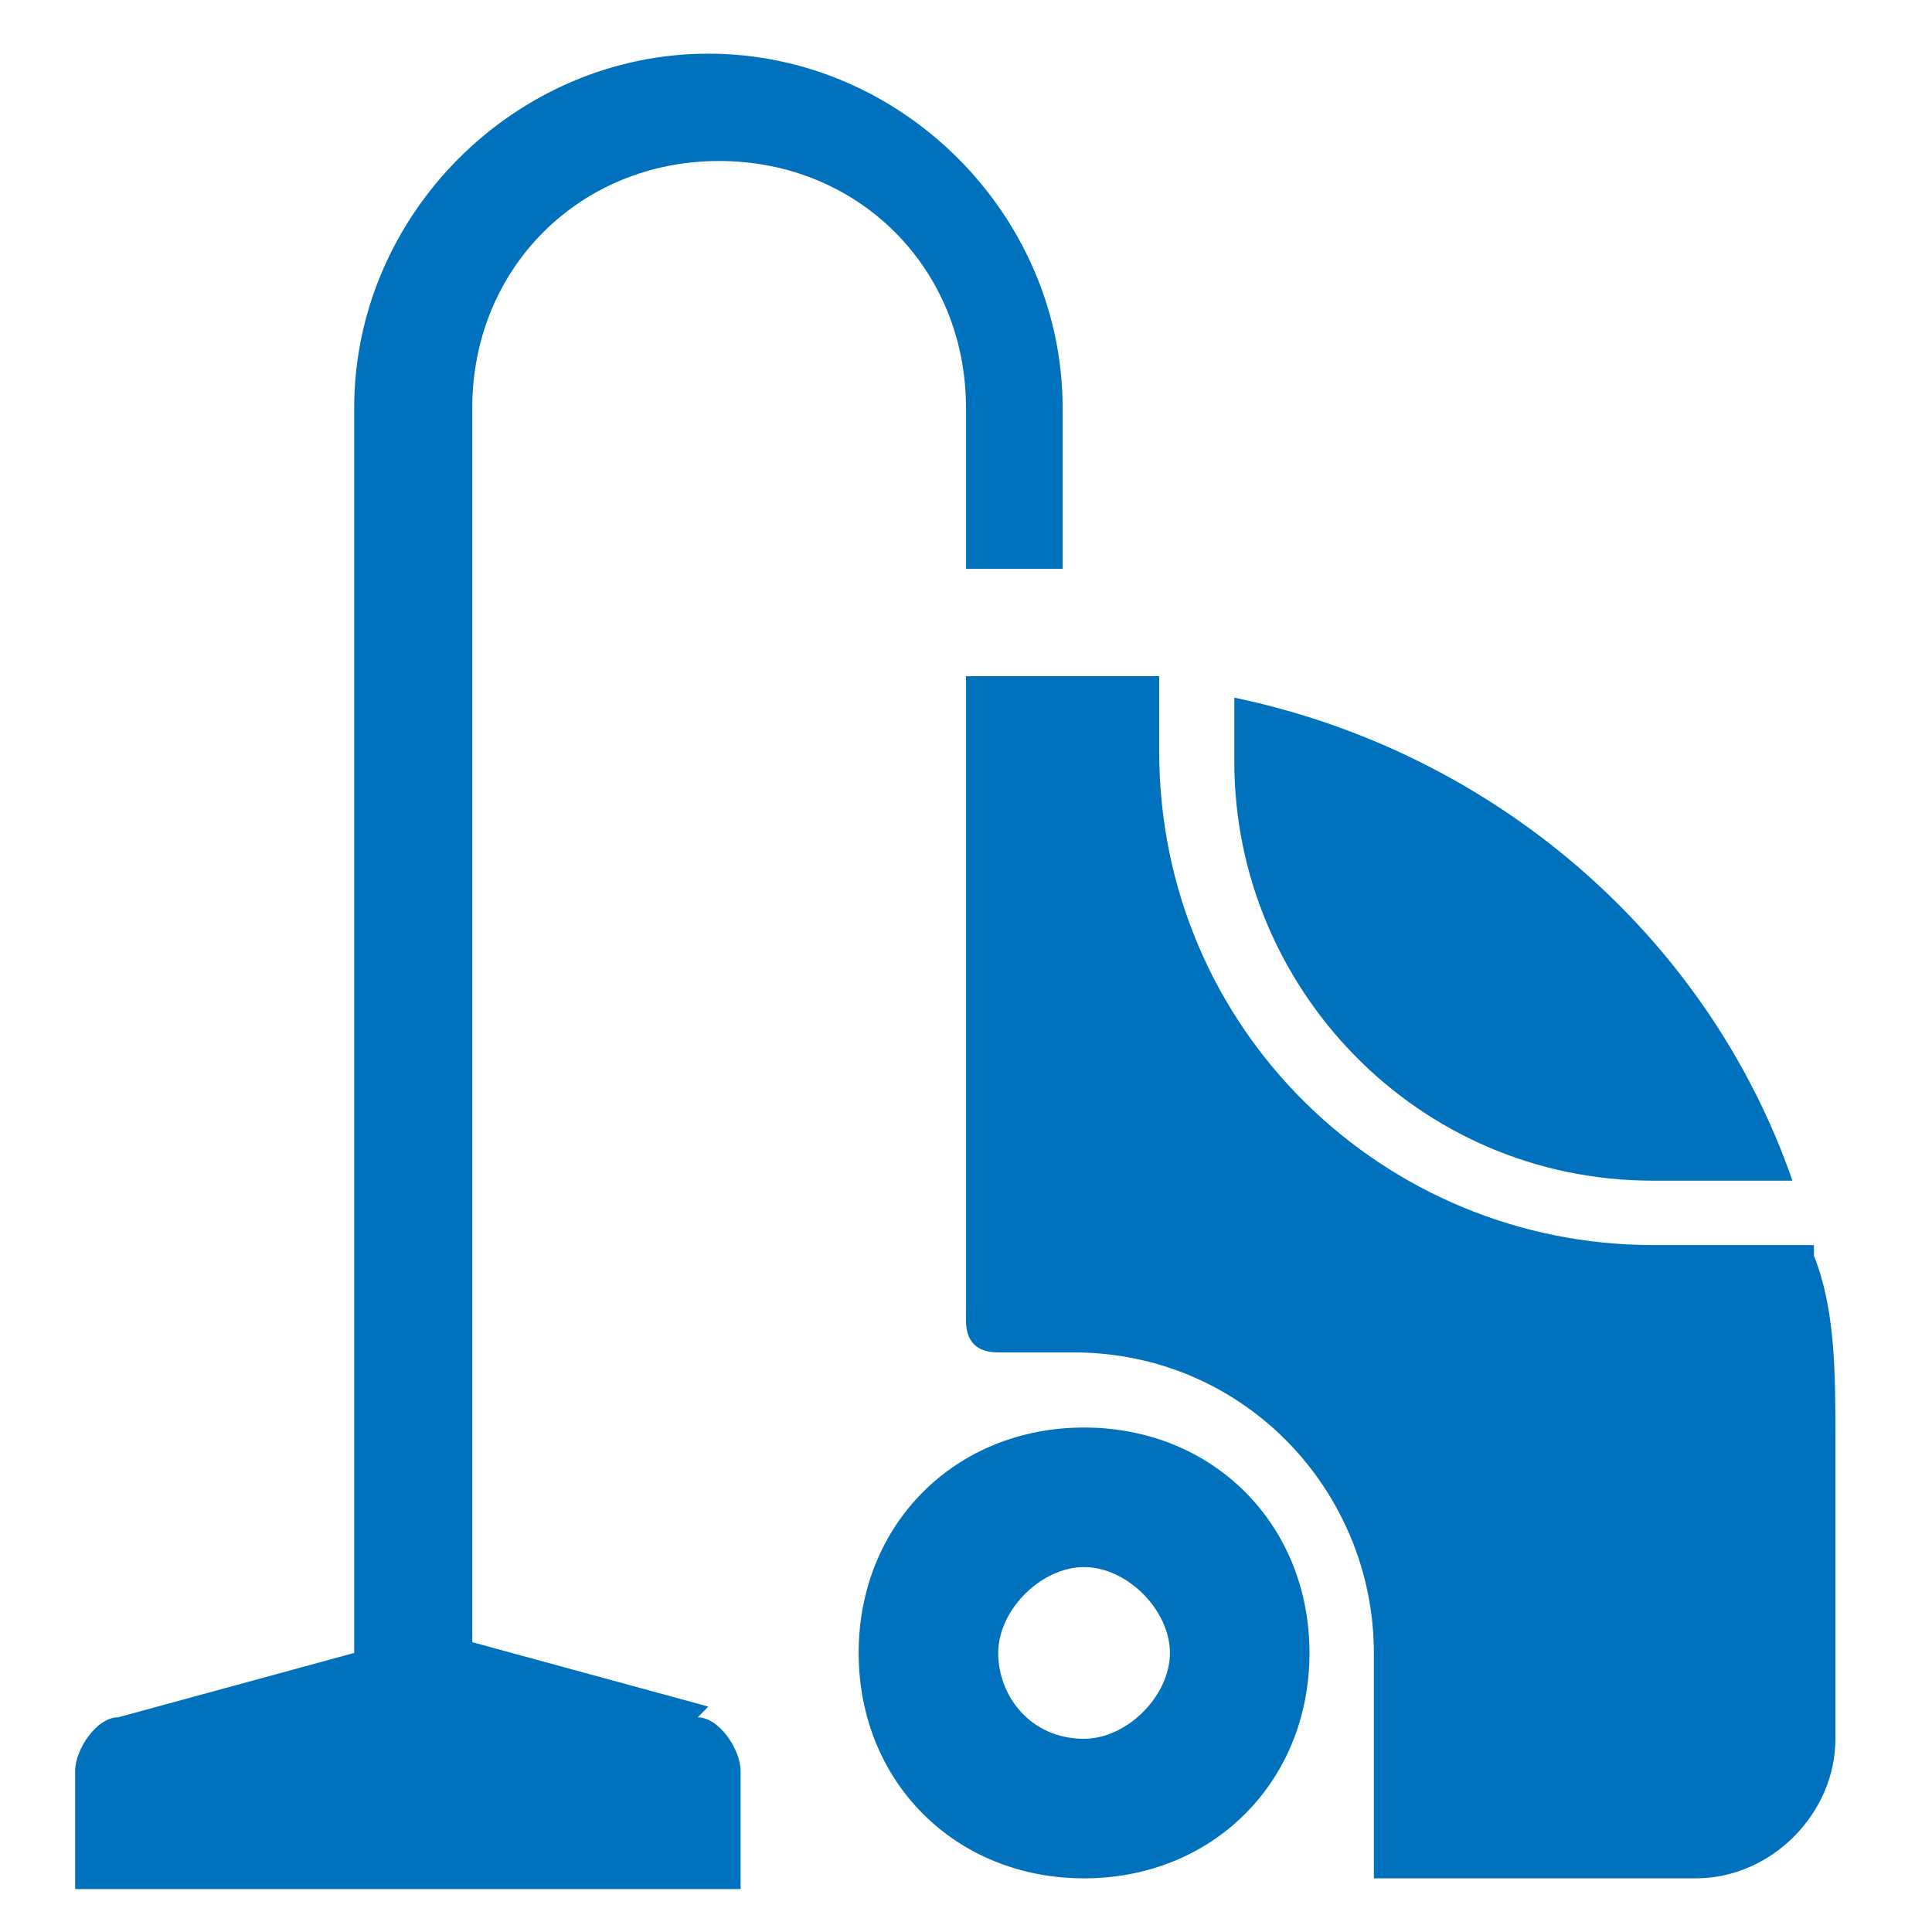
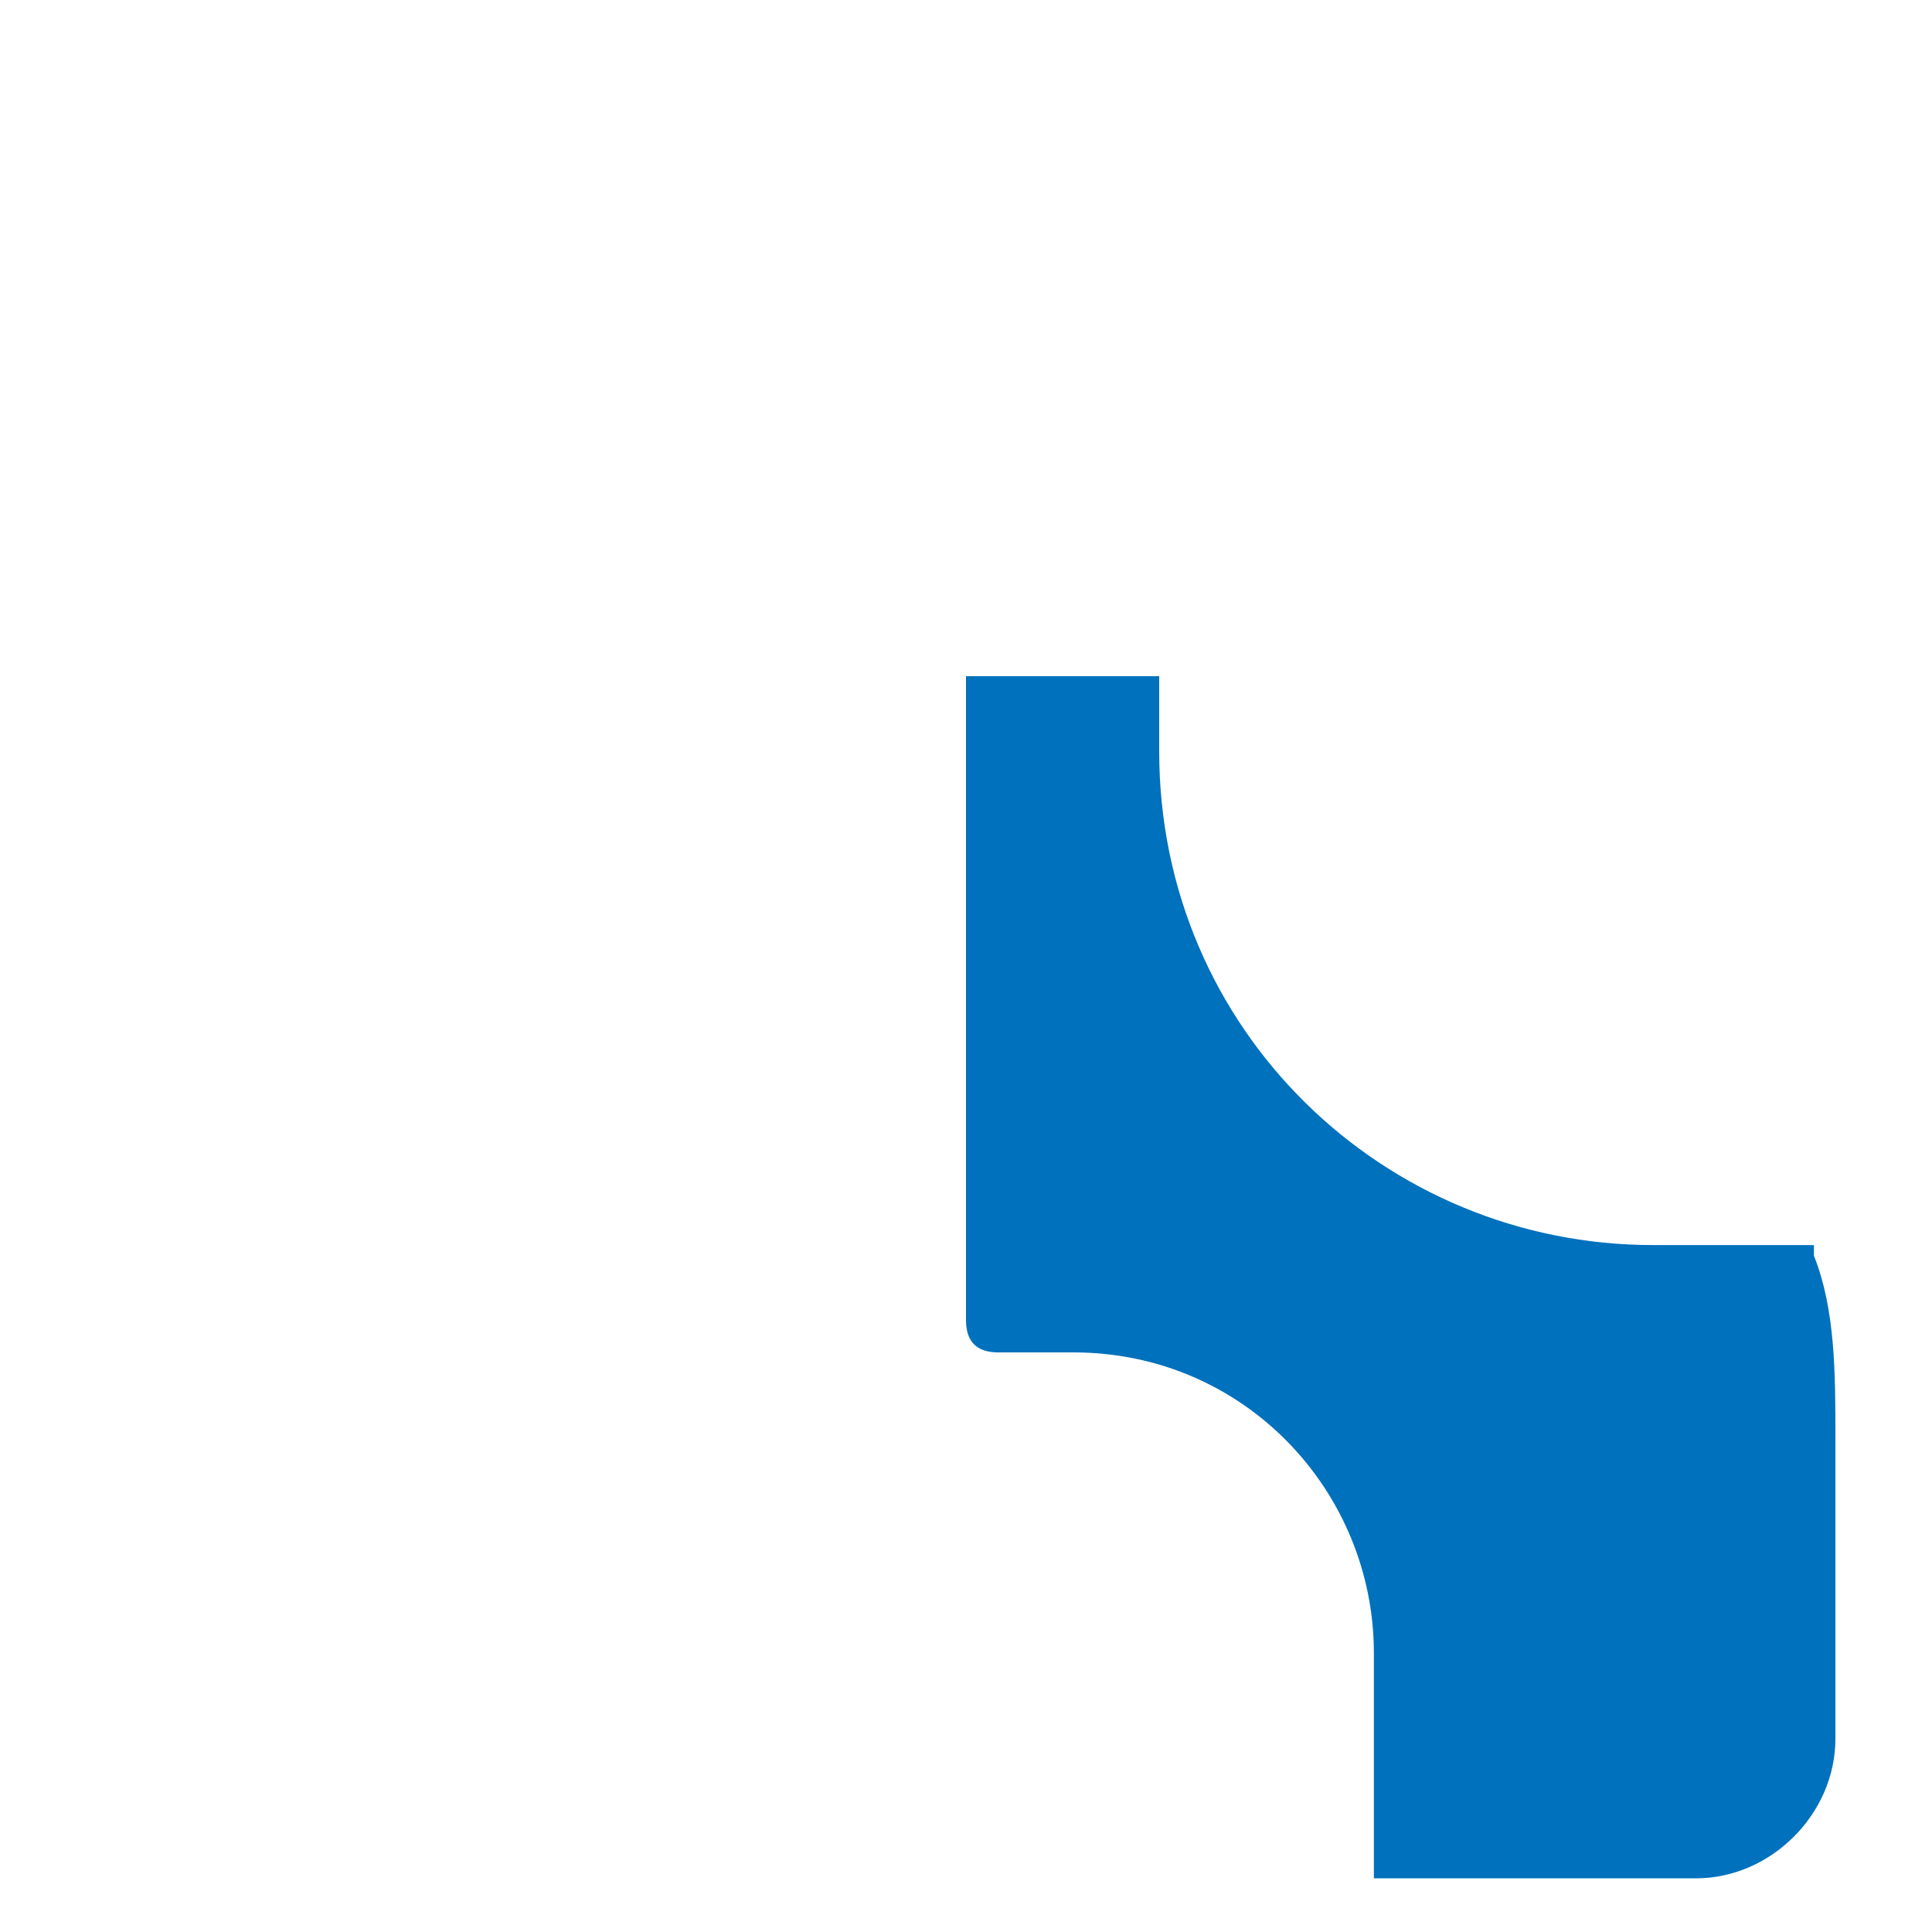
<svg xmlns="http://www.w3.org/2000/svg" id="_圖層_1" data-name="圖層_1" version="1.1" viewBox="0 0 18 18">
  <defs>
    <style>
      .st0 {
        fill: #0071bc;
      }
    </style>
  </defs>
-   <path class="st0" d="M6.6,15.9l-2.2-.6V3.8c0-1.3,1-2.3,2.3-2.3s2.3,1,2.3,2.3v1.5h.9v-1.5c0-1.8-1.5-3.3-3.3-3.3s-3.3,1.5-3.3,3.3v11.6l-2.2.6c-.2,0-.4.3-.4.5v1.1h6.2v-1.1c0-.2-.2-.5-.4-.5Z" />
-   <path class="st0" d="M10.1,13.3c-1.2,0-2.1.9-2.1,2.1s.9,2.1,2.1,2.1,2.1-.9,2.1-2.1-.9-2.1-2.1-2.1ZM10.1,16.2c-.5,0-.8-.4-.8-.8s.4-.8.8-.8.8.4.8.8-.4.8-.8.8Z" />
-   <path class="st0" d="M15.4,11h1.3c-.8-2.3-2.8-4-5.2-4.5v.6c0,2.1,1.7,3.9,3.9,3.9Z" />
  <path class="st0" d="M16.9,11.6h-1.5c-2.5,0-4.6-2-4.6-4.6v-.7c-.3,0-.5,0-.8,0h-1v6c0,.2.1.3.3.3h.7c1.6,0,2.8,1.3,2.8,2.8v2.1h3c.7,0,1.3-.6,1.3-1.3v-2.8c0-.6,0-1.2-.2-1.7Z" />
</svg>